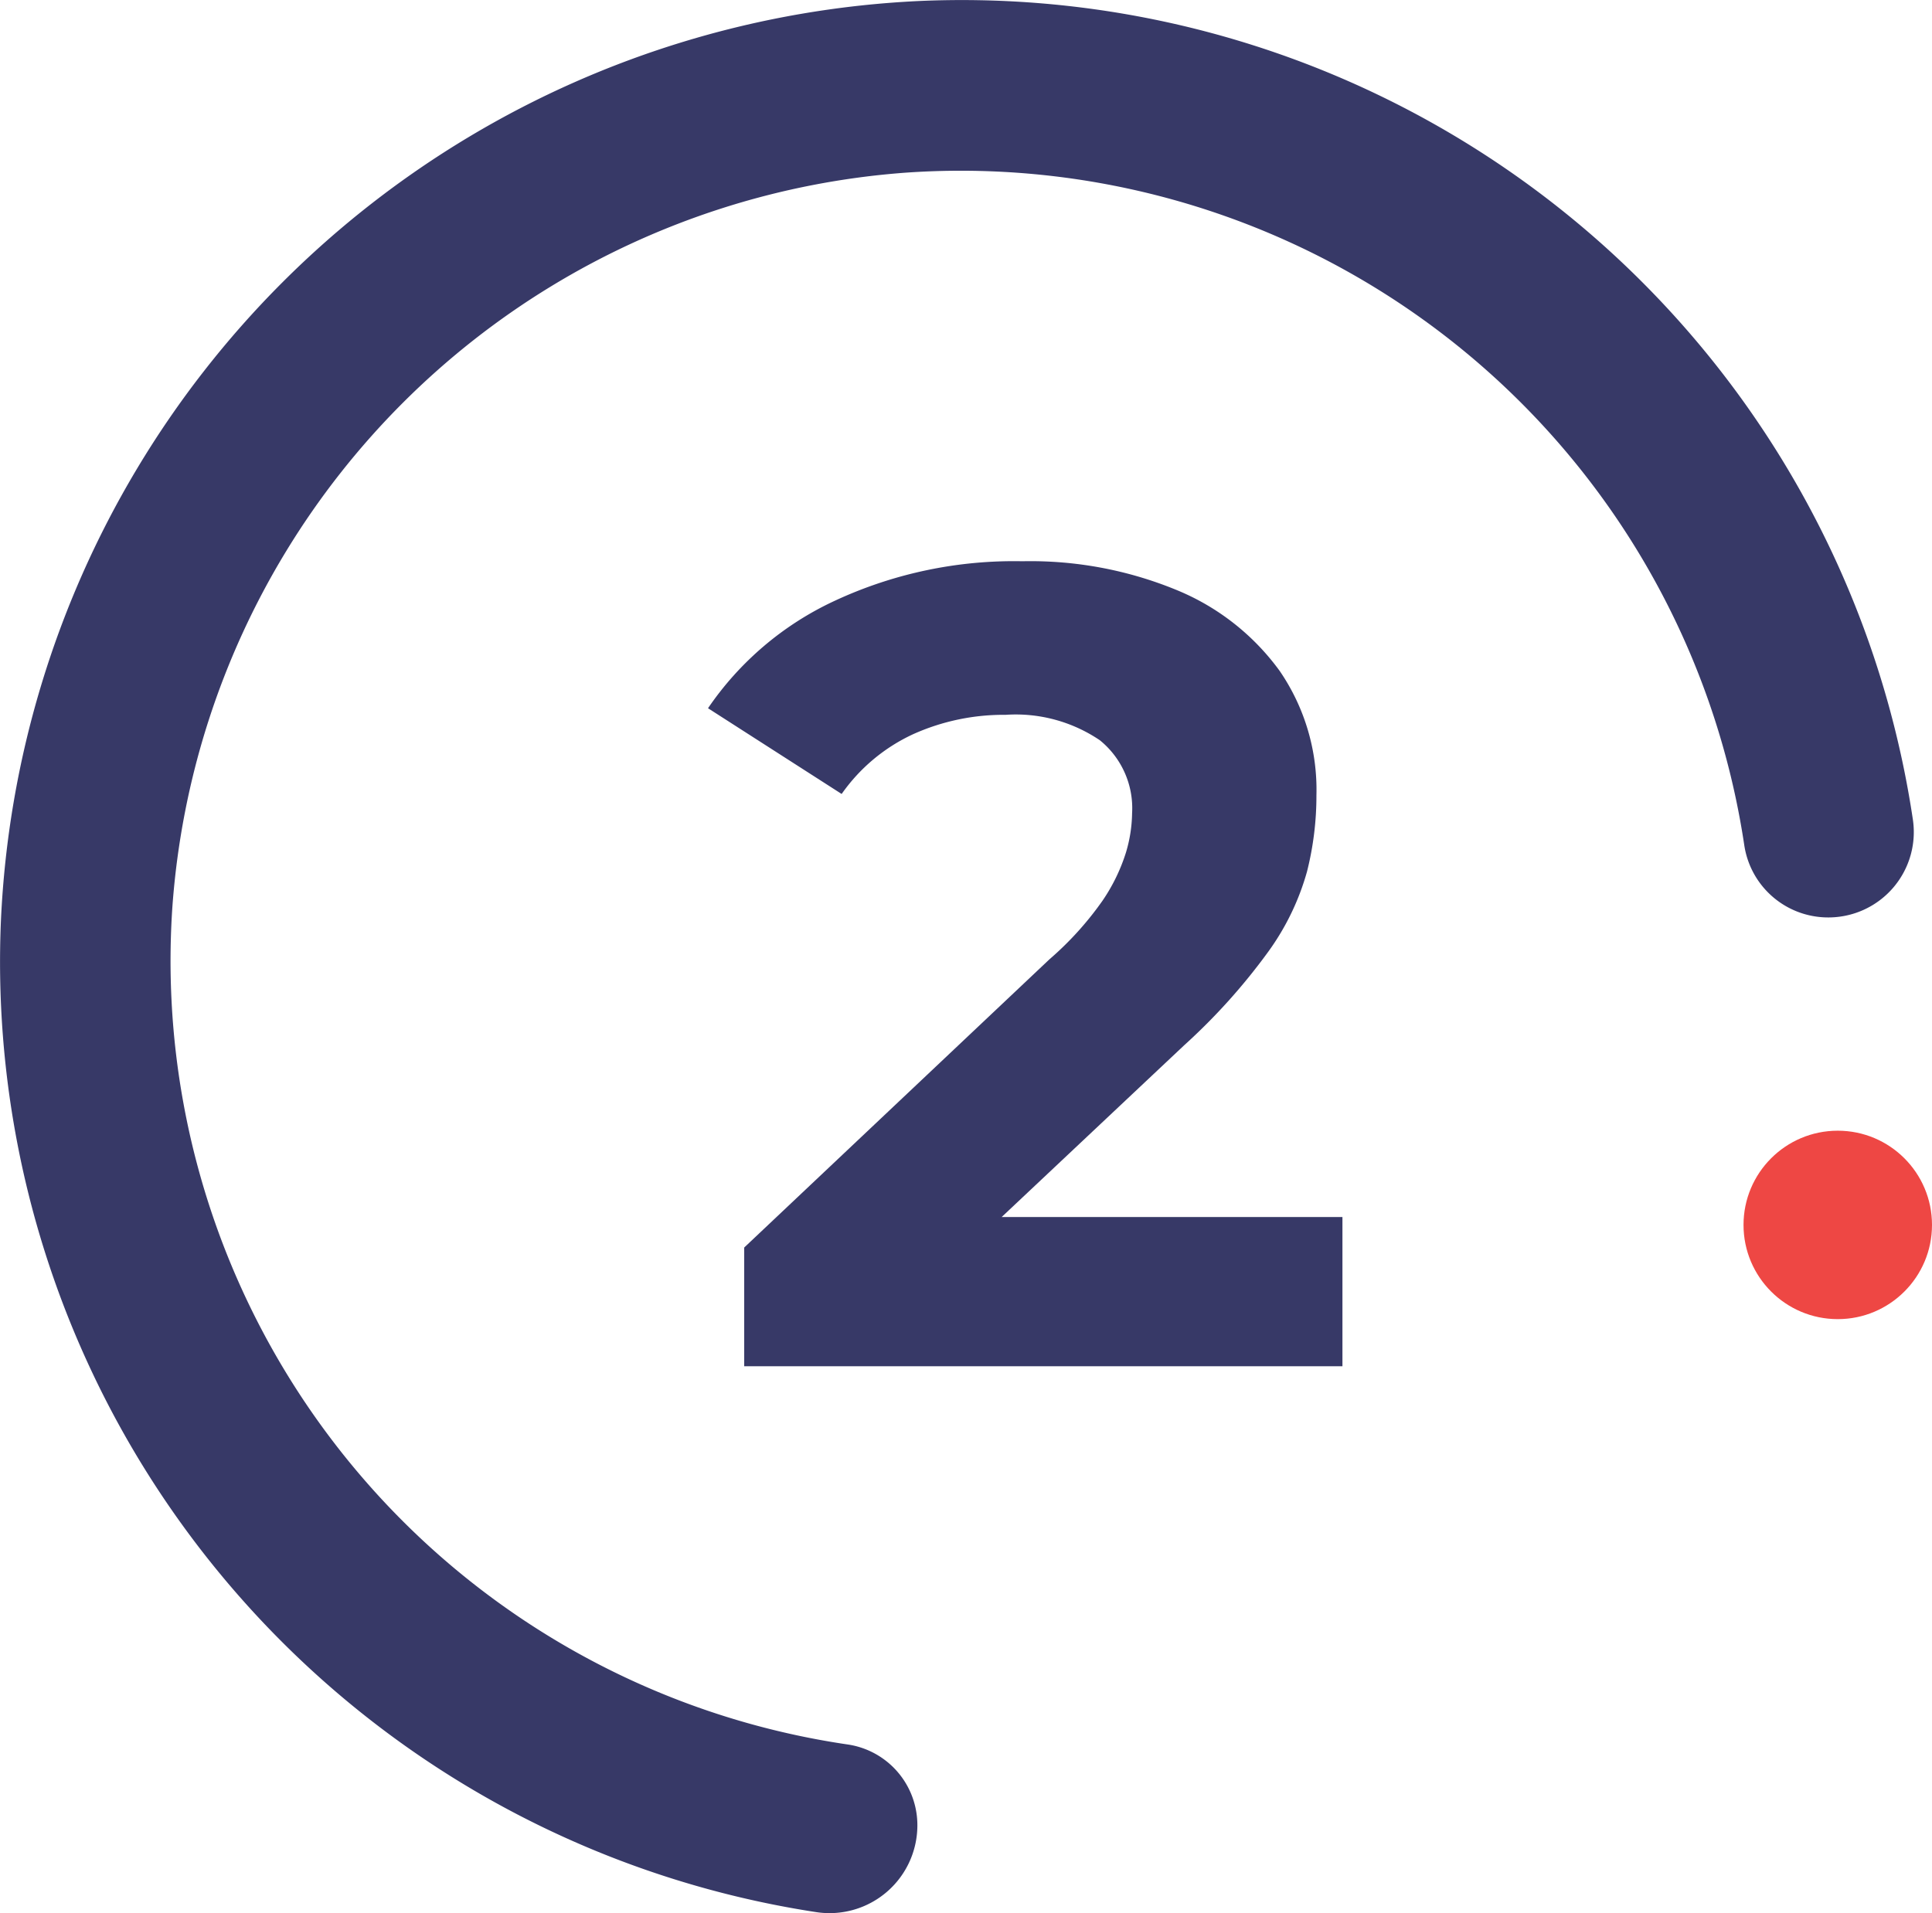
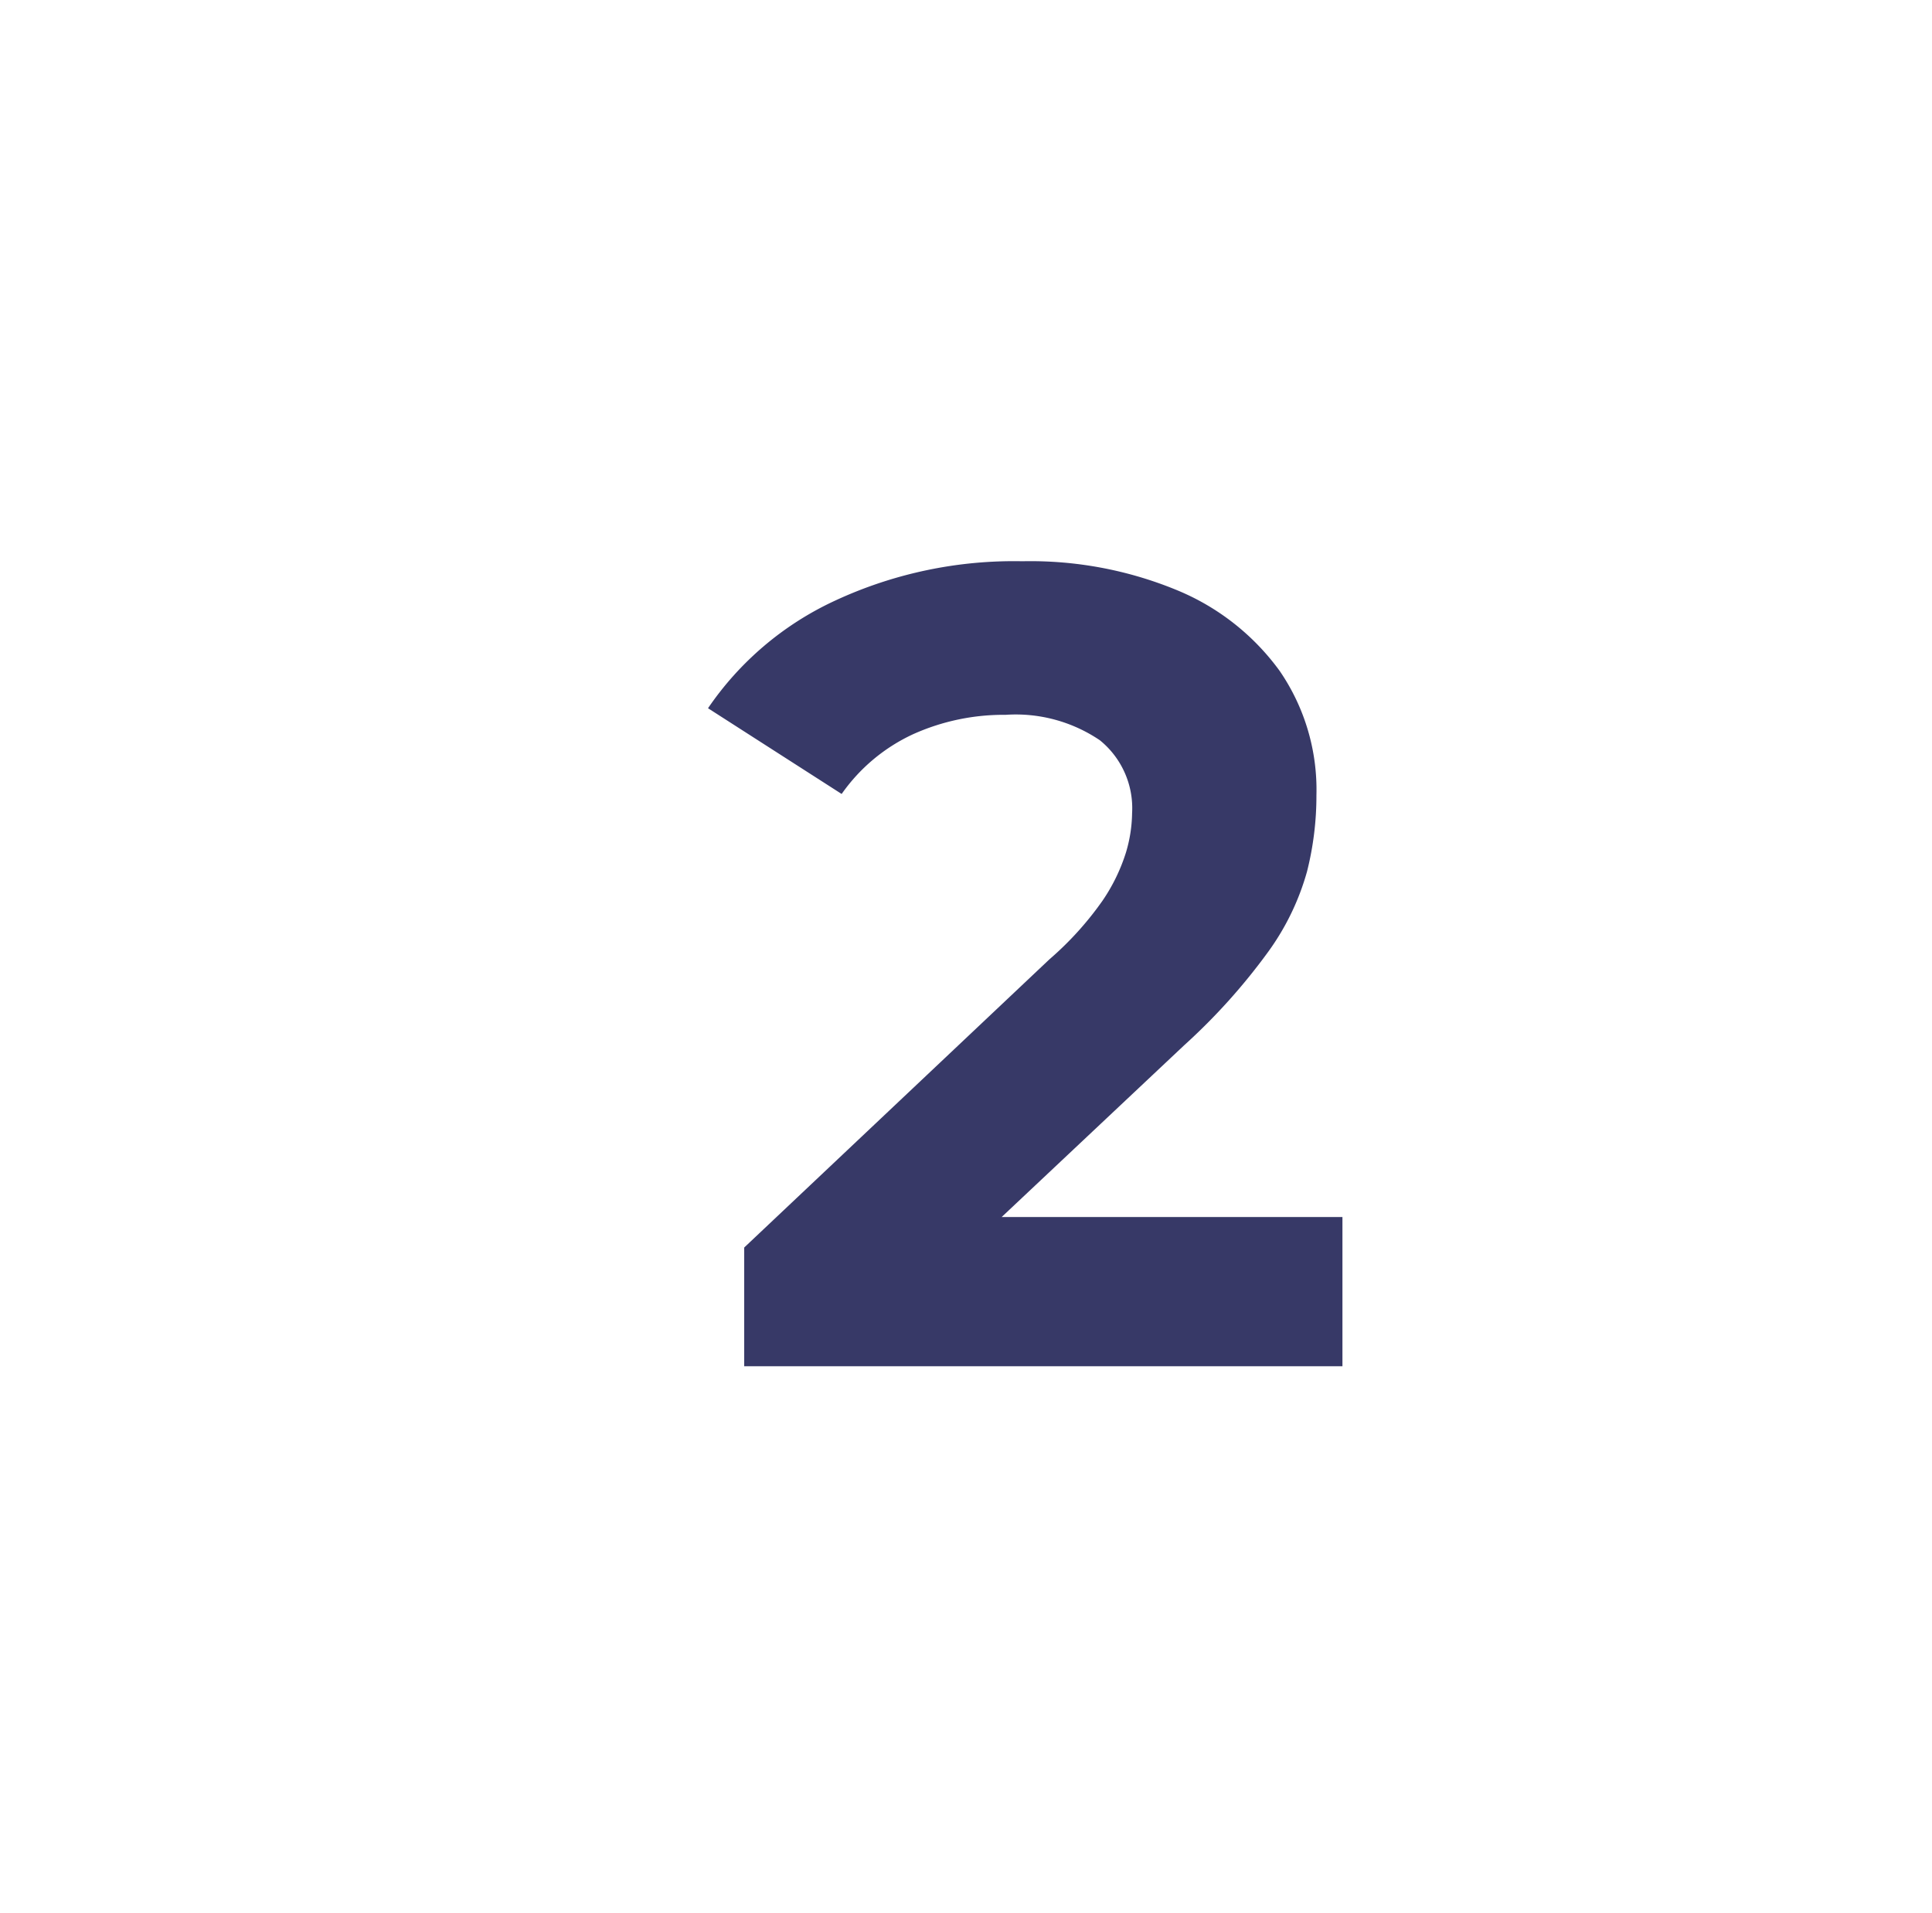
<svg xmlns="http://www.w3.org/2000/svg" width="41.002" height="40.611" viewBox="0 0 41.002 40.611">
  <g id="Group_110601" data-name="Group 110601" transform="translate(-198.998 -5995.998)">
-     <path id="Path_86897" data-name="Path 86897" d="M-113.443,257.018a19.468,19.468,0,0,0-18.539,18.539A19.408,19.408,0,0,0-115.524,295.6a.864.864,0,0,0,.991-.854h0a.731.731,0,0,0-.62-.727,17.812,17.812,0,0,1-15.186-18.87,17.842,17.842,0,0,1,16.483-16.483,17.812,17.812,0,0,1,18.861,15.126.8.8,0,0,0,.8.681h0a.812.812,0,0,0,.8-.931A19.408,19.408,0,0,0-113.443,257.018Z" transform="translate(332 5740)" stroke="#373967" stroke-width="2" />
-     <circle id="Ellipse_734" data-name="Ellipse 734" cx="2" cy="2" r="2" transform="translate(236 6020)" fill="#ee4744" />
    <path id="Path_102902" data-name="Path 102902" d="M.792,0V-2.52l6.48-6.12A6.8,6.8,0,0,0,8.4-9.888,3.858,3.858,0,0,0,8.892-10.9a3.038,3.038,0,0,0,.132-.84,1.856,1.856,0,0,0-.684-1.548,3.183,3.183,0,0,0-2-.54,4.681,4.681,0,0,0-1.956.408,3.8,3.8,0,0,0-1.524,1.272L.024-13.968a6.623,6.623,0,0,1,2.688-2.28,9.006,9.006,0,0,1,3.984-.84,8.142,8.142,0,0,1,3.276.612,5.085,5.085,0,0,1,2.184,1.716,4.457,4.457,0,0,1,.78,2.64,6.563,6.563,0,0,1-.2,1.62,5.348,5.348,0,0,1-.816,1.692,12.911,12.911,0,0,1-1.788,1.992L4.752-1.752,4.008-3.168h9.48V0Z" transform="translate(214 6025)" fill="#373967" />
  </g>
</svg>